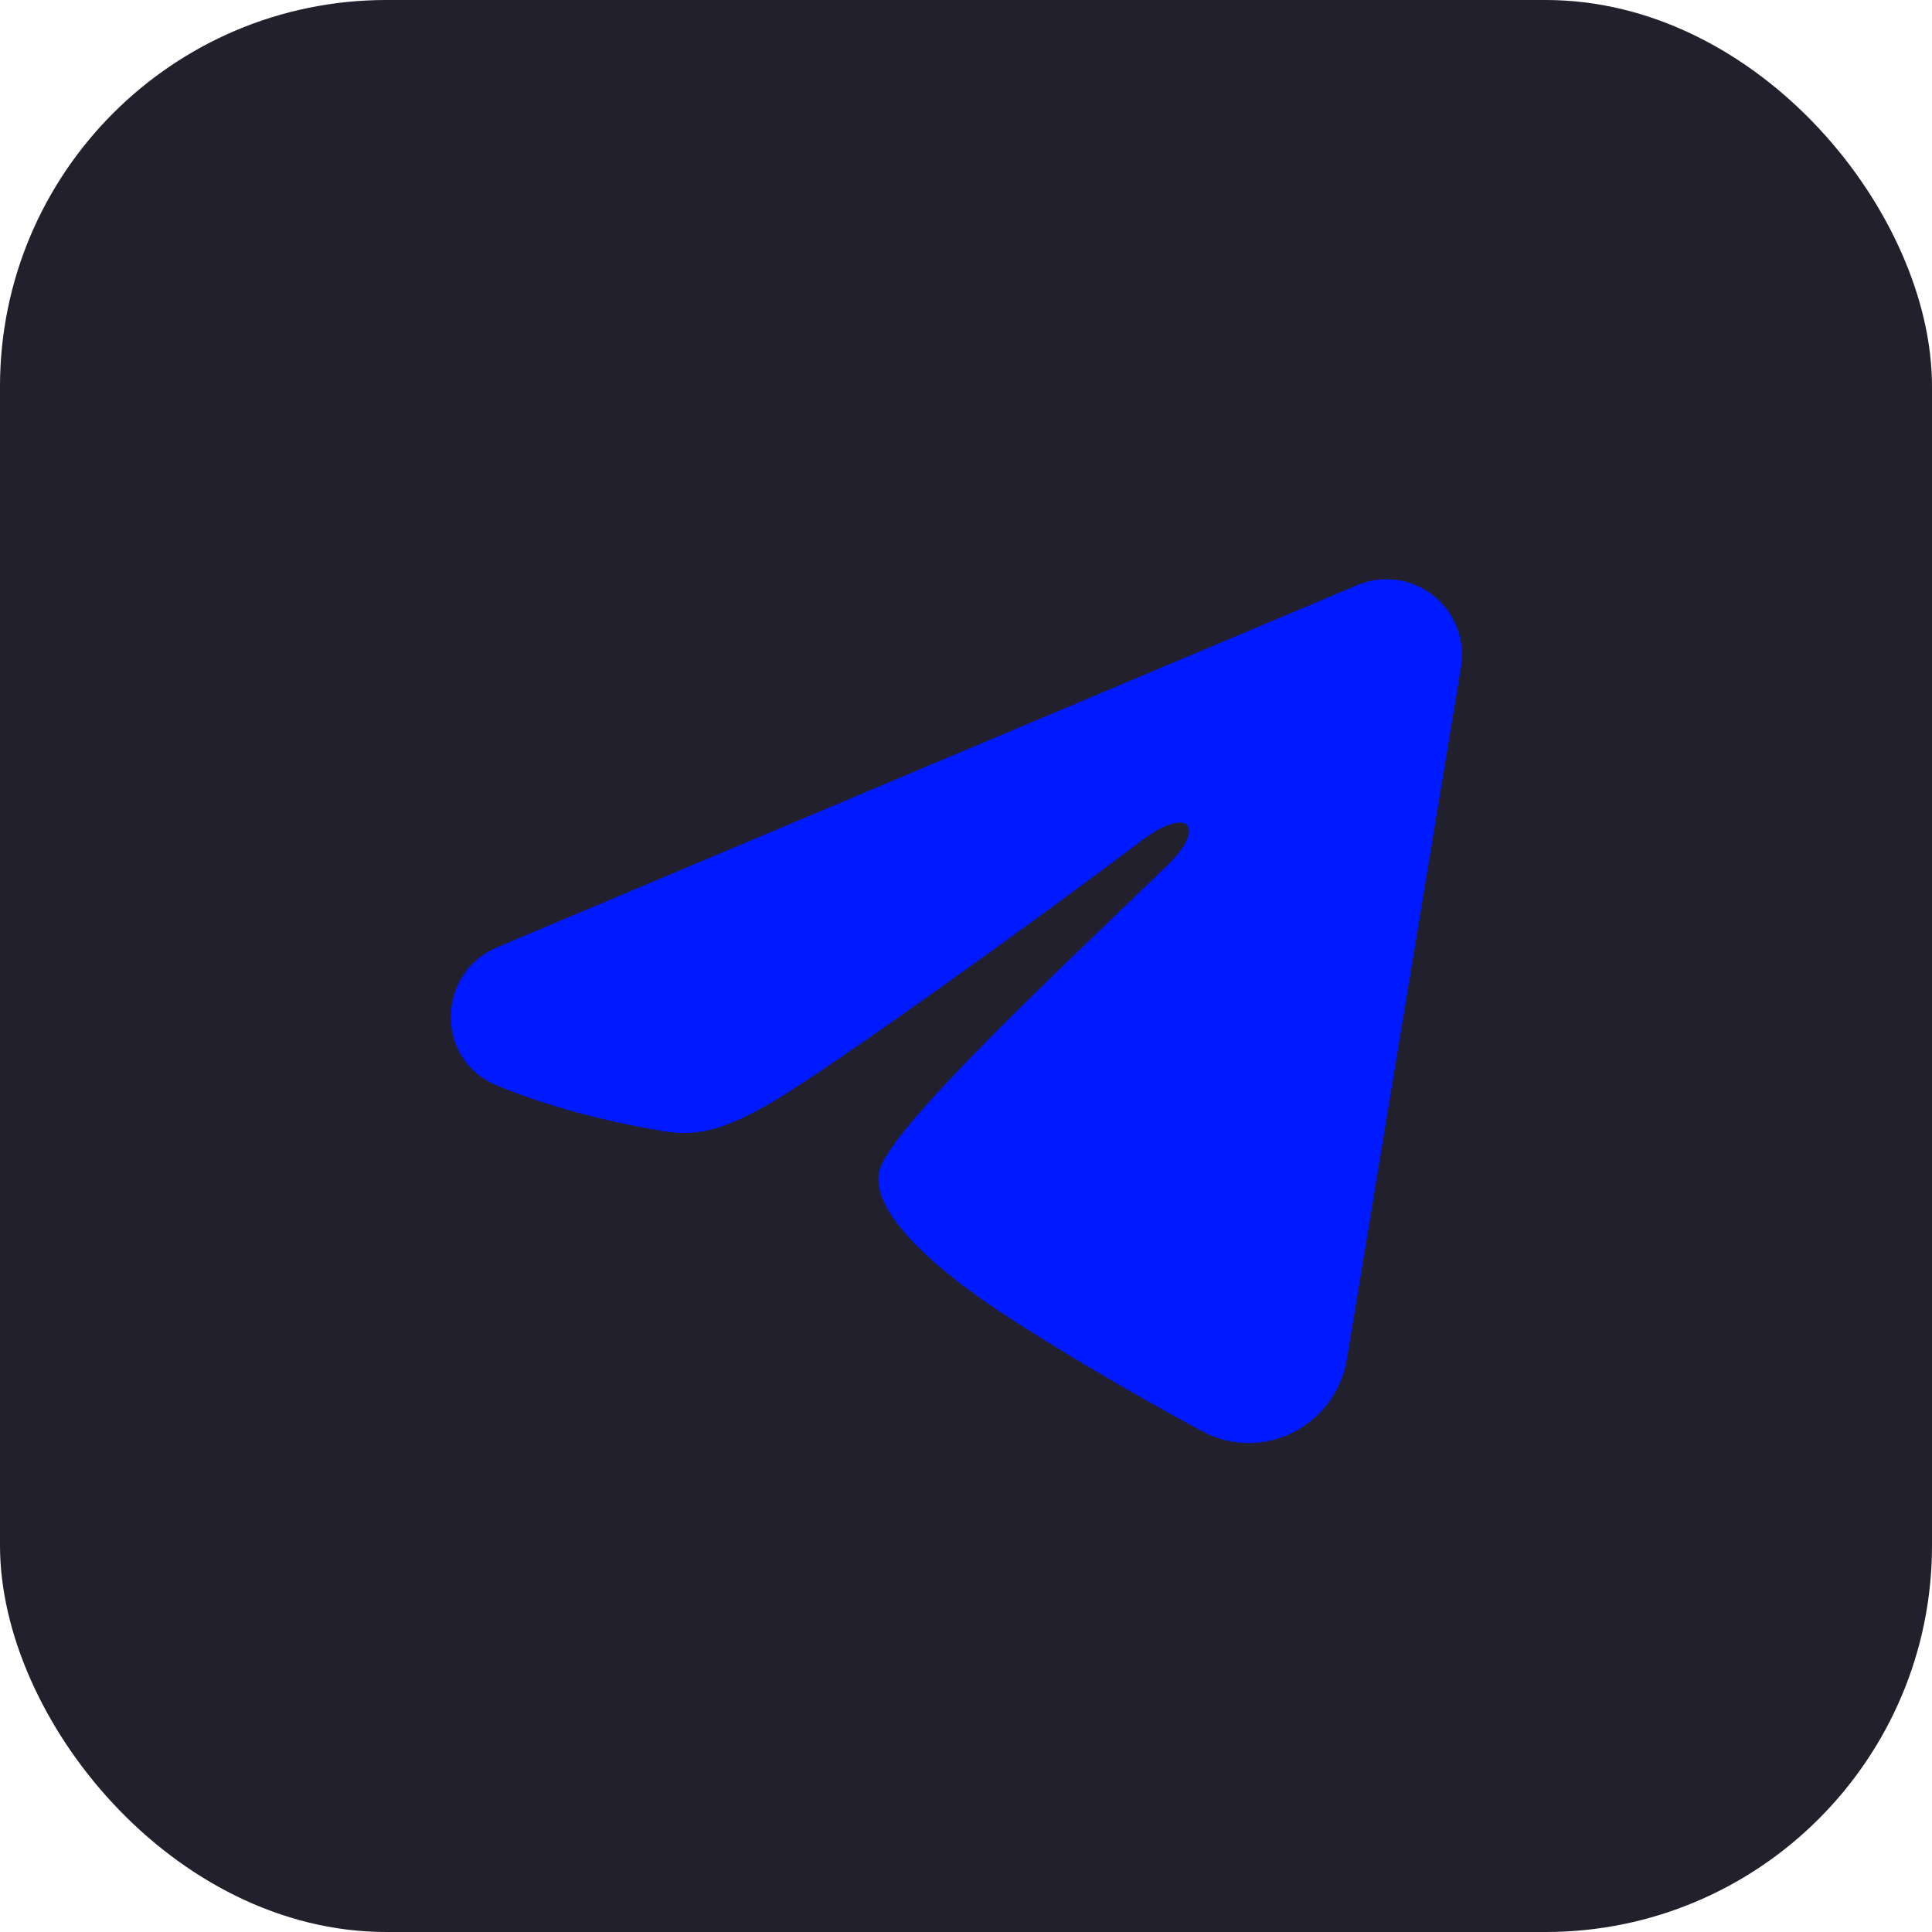
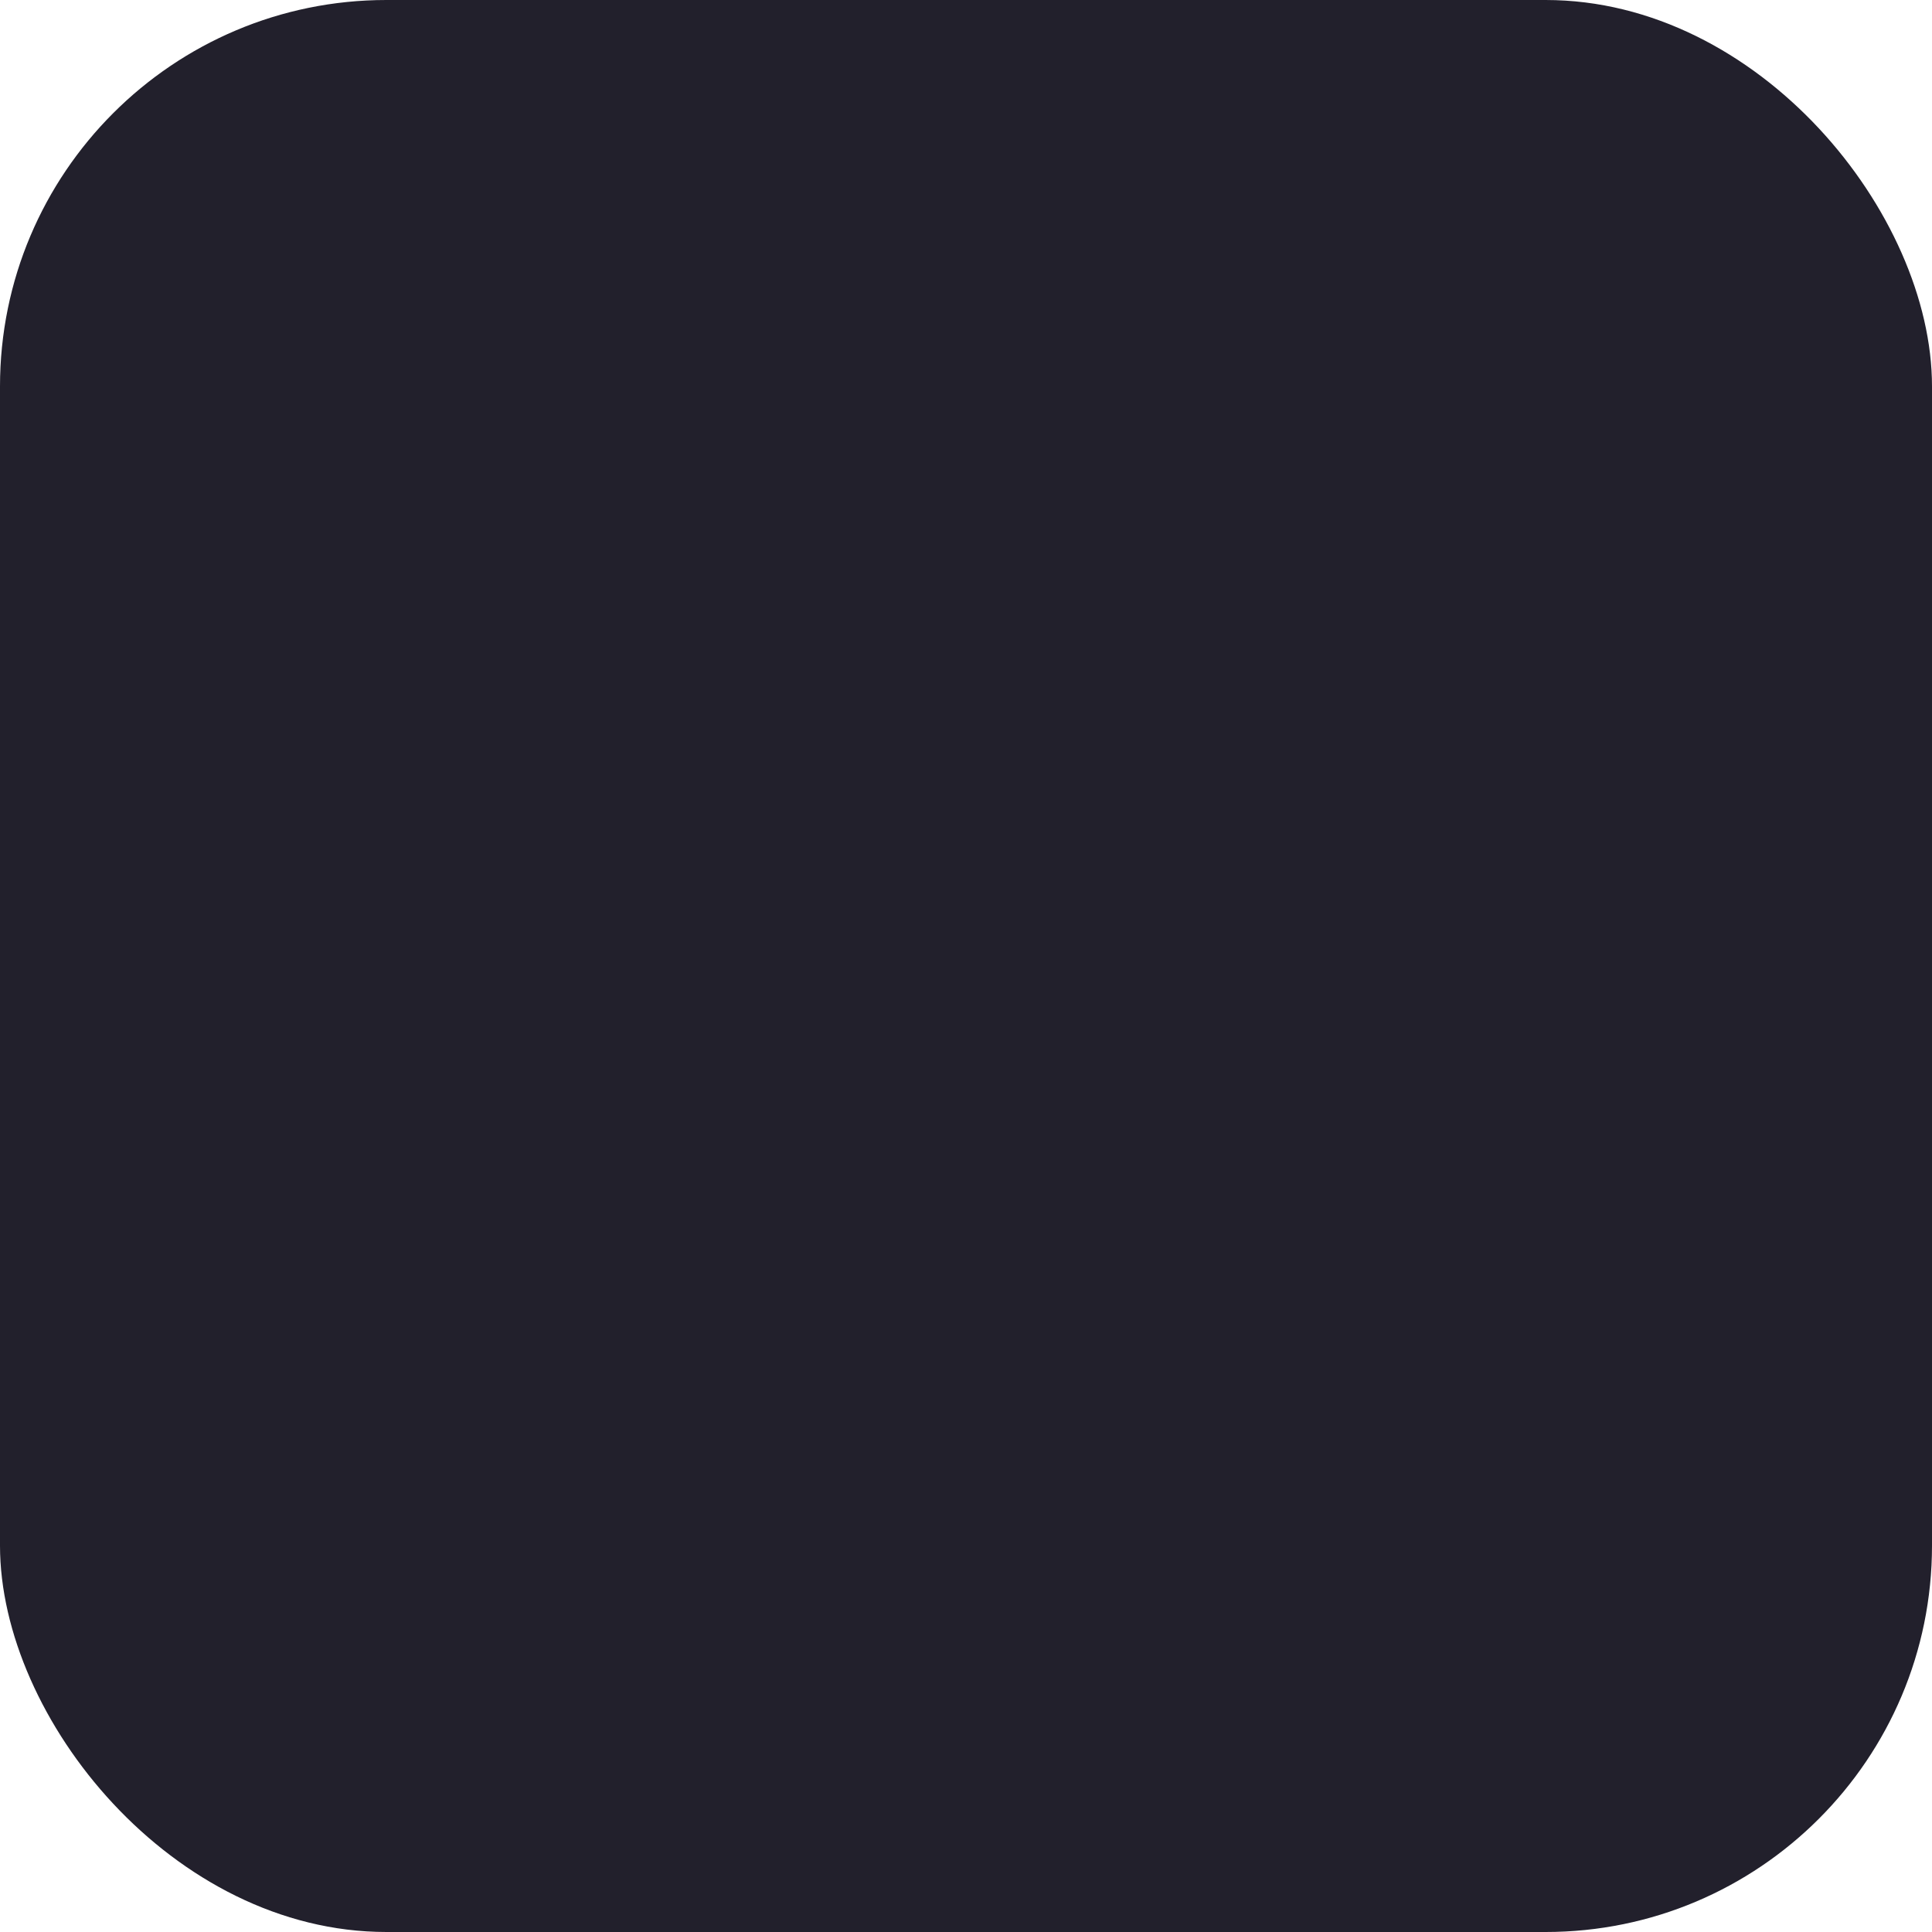
<svg xmlns="http://www.w3.org/2000/svg" width="50" height="50" viewBox="0 0 50 50" fill="none">
  <rect width="50" height="50" rx="10" fill="#22202C" />
  <g clip-path="url(#clip0_382_2842)">
-     <path fill-rule="evenodd" clip-rule="evenodd" d="M35.126 15.143C35.448 15.008 35.8 14.961 36.146 15.008C36.492 15.055 36.819 15.194 37.093 15.41C37.367 15.626 37.579 15.912 37.705 16.237C37.831 16.562 37.868 16.916 37.811 17.26L34.858 35.173C34.572 36.901 32.676 37.892 31.091 37.031C29.766 36.311 27.797 35.202 26.026 34.044C25.141 33.465 22.428 31.609 22.762 30.289C23.048 29.16 27.605 24.918 30.21 22.396C31.232 21.405 30.766 20.833 29.559 21.745C26.561 24.008 21.749 27.449 20.157 28.418C18.754 29.272 18.022 29.418 17.147 29.272C15.551 29.006 14.07 28.595 12.862 28.094C11.229 27.417 11.309 25.172 12.861 24.518L35.126 15.143Z" fill="#001AFF" />
-   </g>
+     </g>
  <defs>
    <clipPath id="clip0_382_2842">
      <rect width="31.25" height="31.25" fill="white" transform="translate(9.375 9.375)" />
    </clipPath>
  </defs>
</svg>